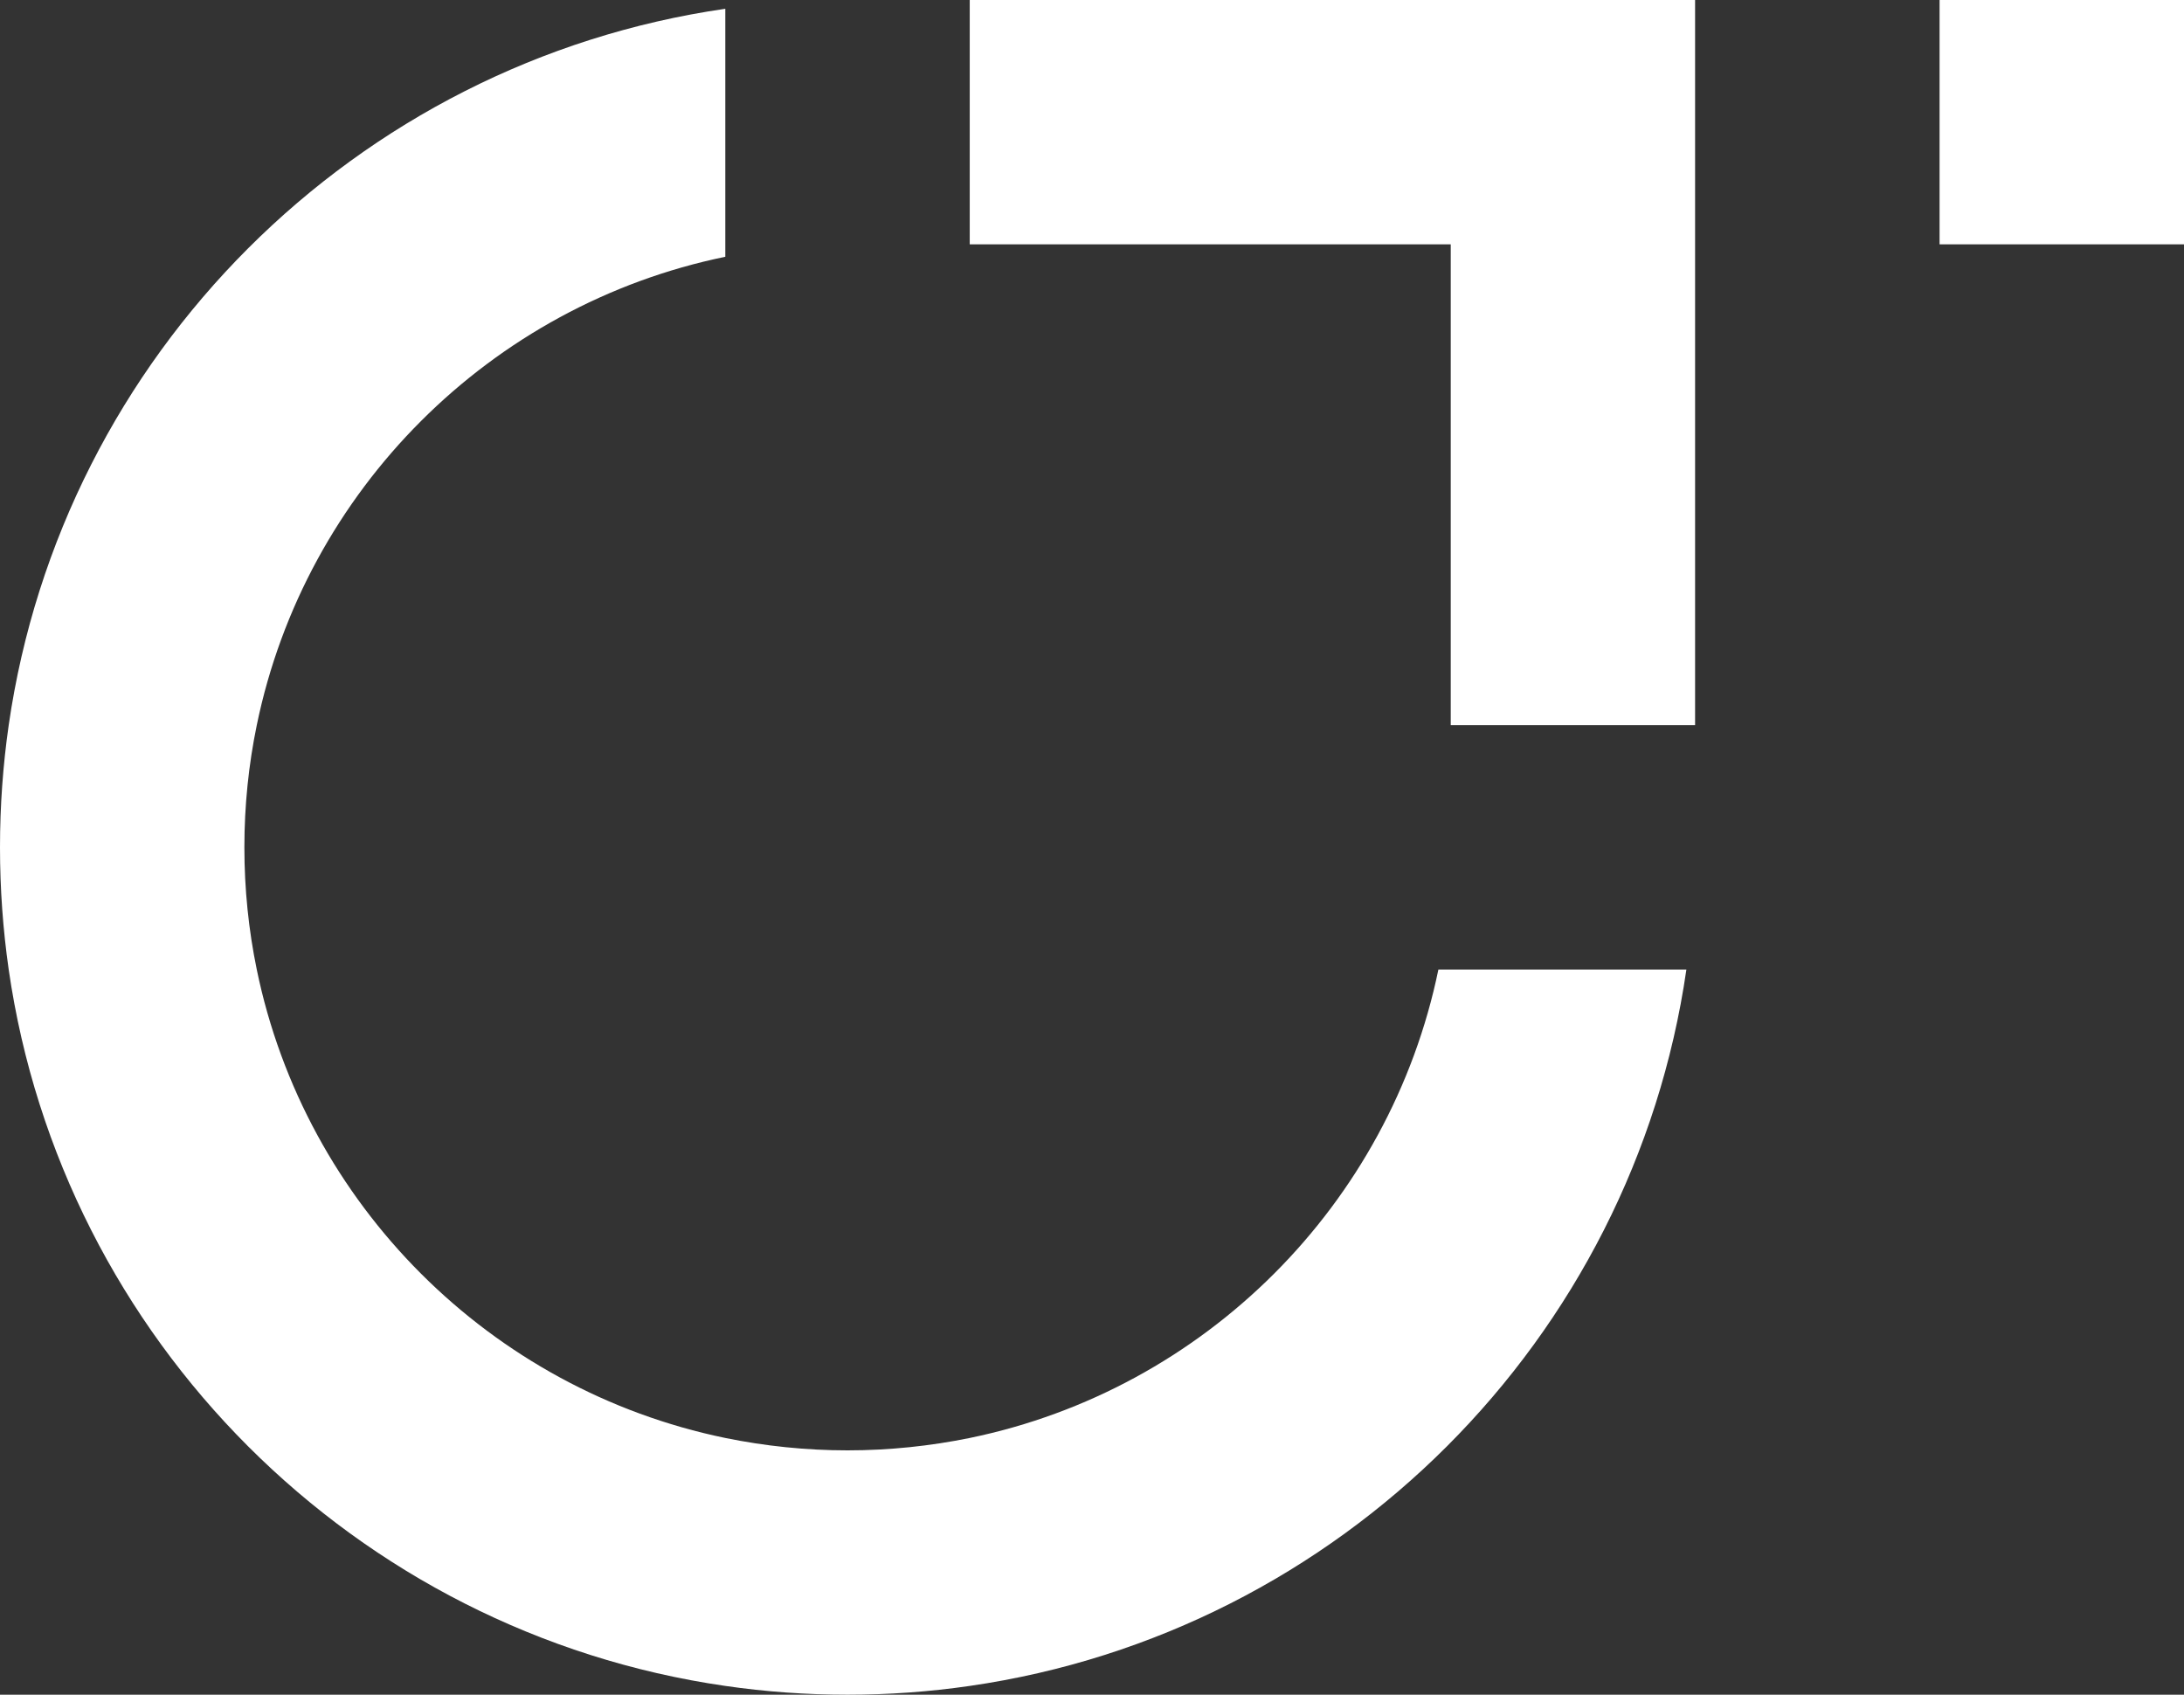
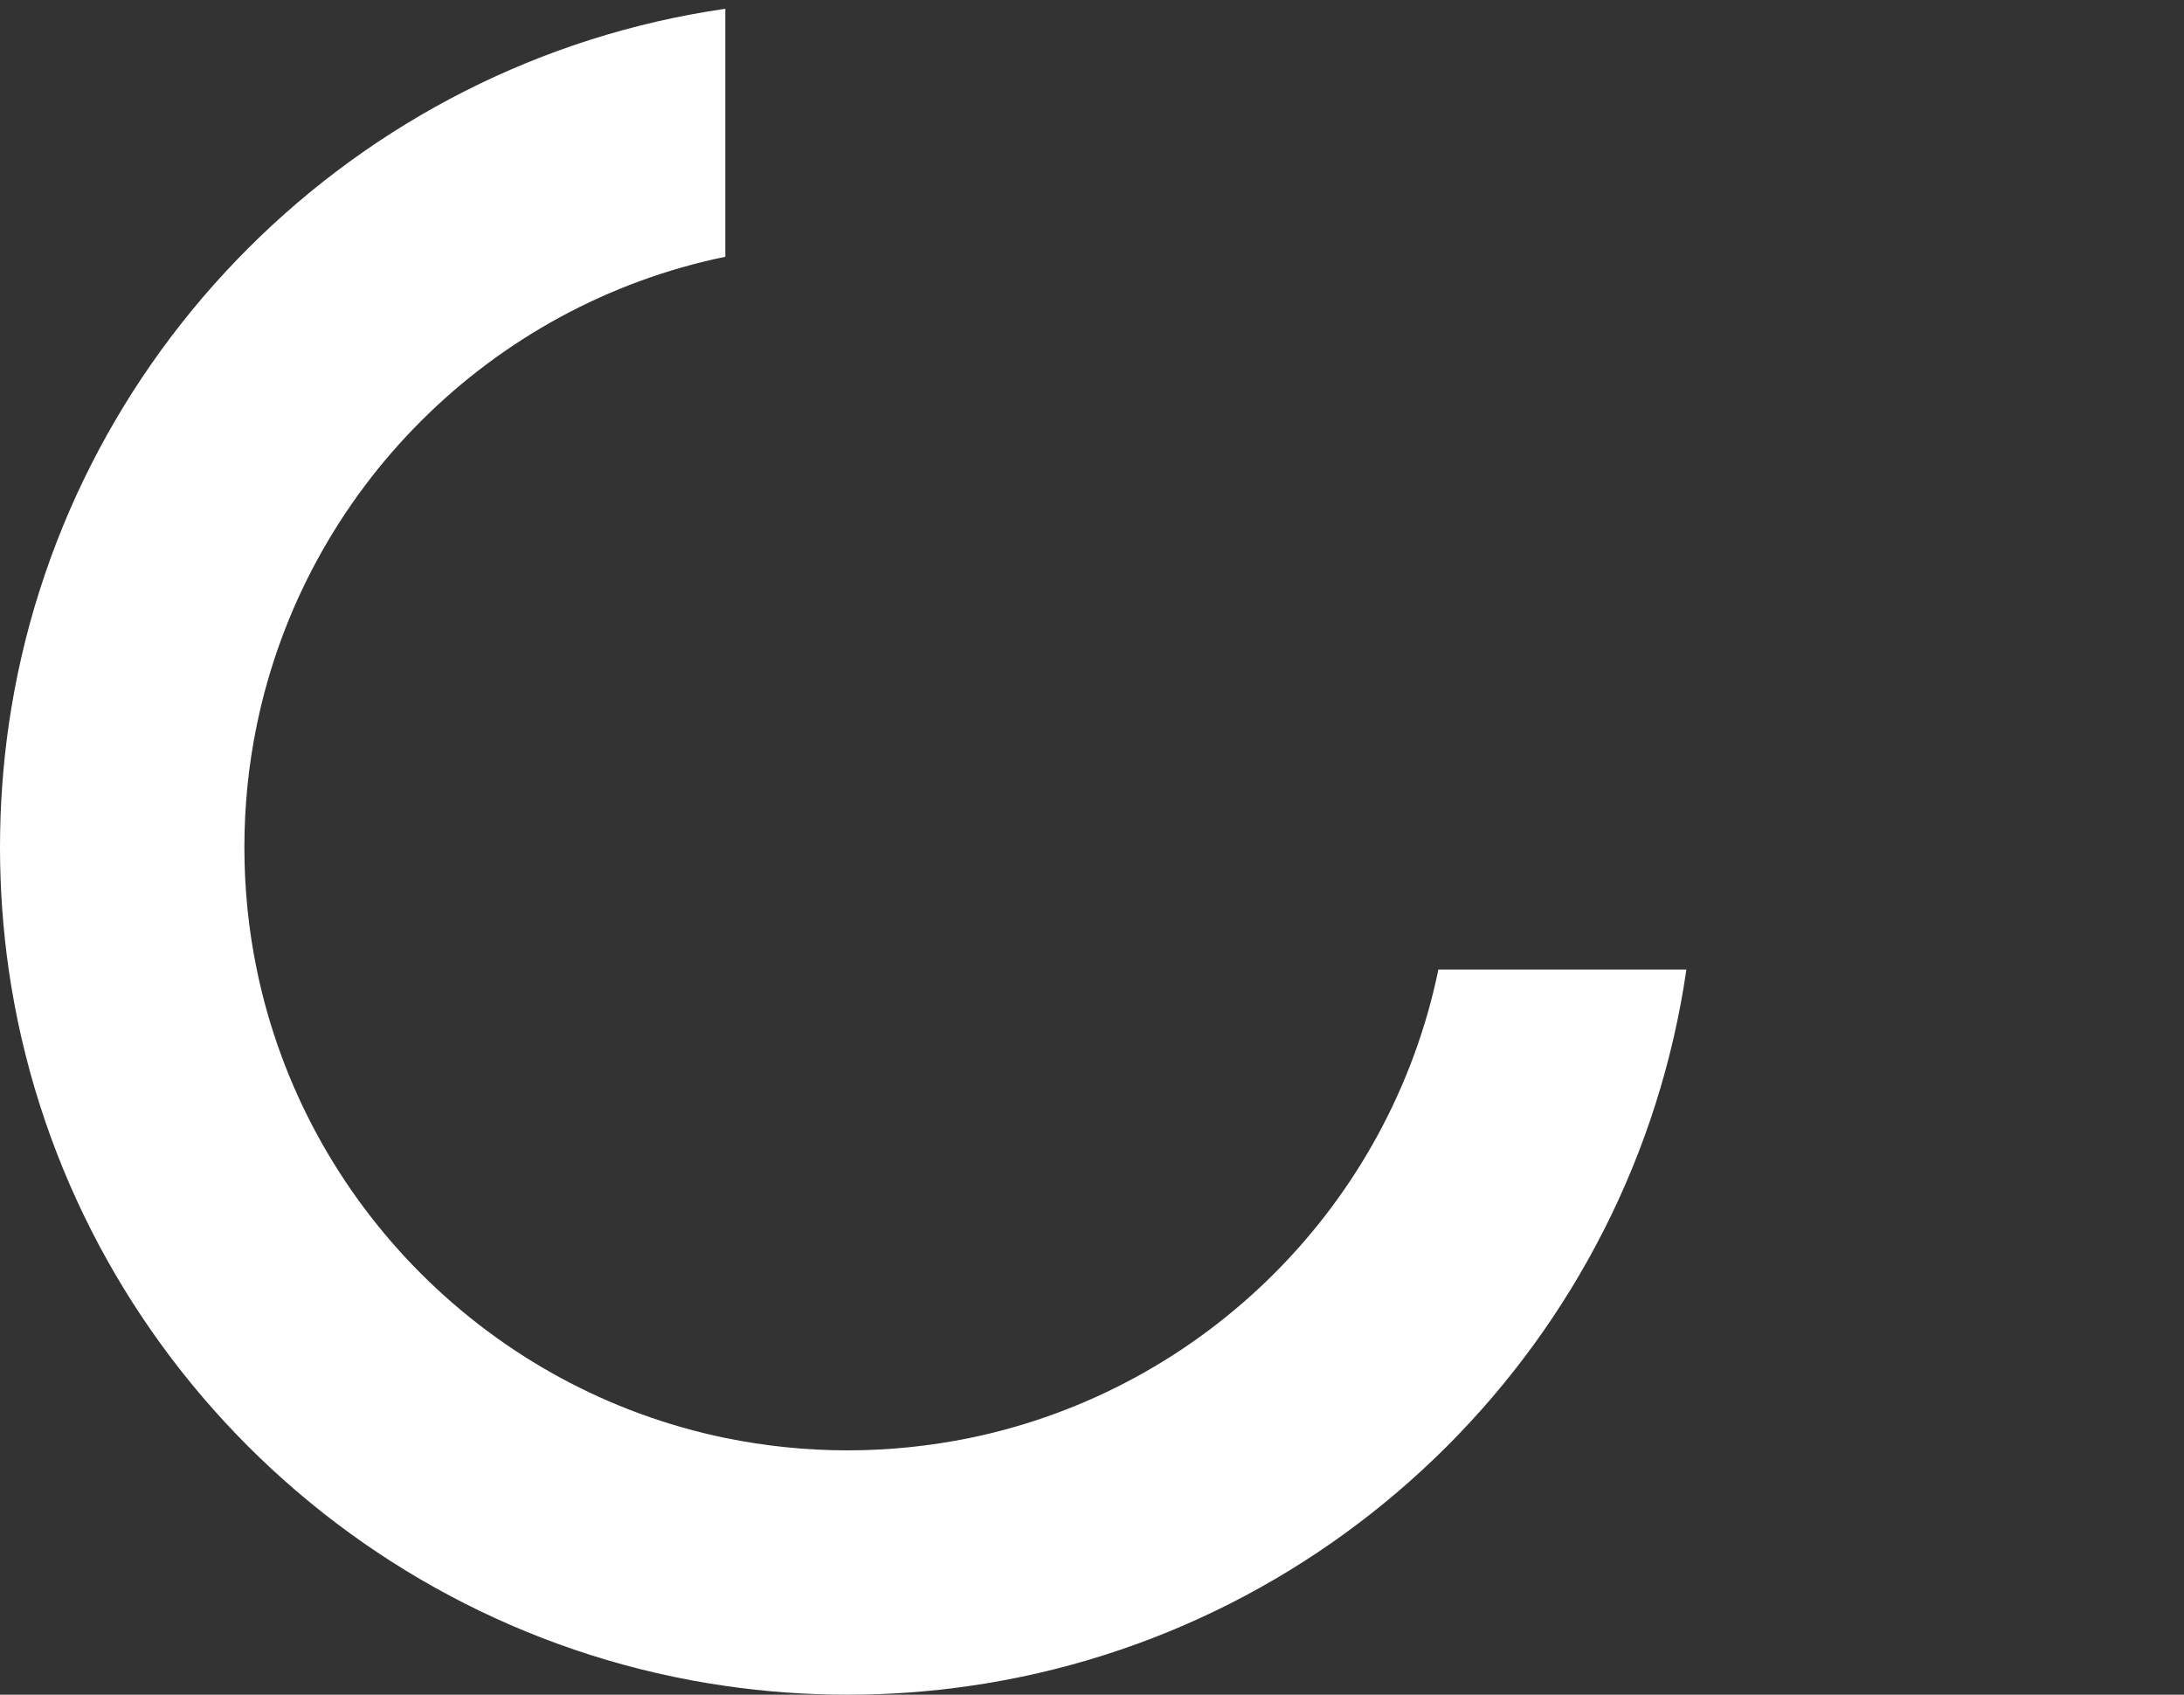
<svg xmlns="http://www.w3.org/2000/svg" width="58px" height="45px" viewBox="0 0 58 45" version="1.1">
  <rect x="0" y="0" width="58" height="45" fill="#333333" stroke="none" />
  <title>logo-computerra-light</title>
  <g id="Kundenlogos" stroke="none" stroke-width="1" fill="none" fill-rule="evenodd">
    <g id="Computerra" transform="translate(-81, -32)" fill="#FFFFFF">
      <g id="Group-21" transform="translate(81, 32)">
        <path d="M6.819,19.256 C8.104,13.016 13.021,8.103 19.262,6.818 L19.262,0.233 C9.429,1.654 1.651,9.427 0.231,19.256 C0.079,20.315 0,21.398 0,22.499 C0,23.602 0.079,24.684 0.231,25.745 C1.651,35.571 9.429,43.346 19.262,44.767 C20.323,44.921 21.405,45 22.507,45 C23.61,45 24.694,44.921 25.753,44.767 C35.584,43.346 43.363,35.571 44.785,25.745 L38.199,25.745 C36.913,31.983 31.996,36.898 25.753,38.183 C24.704,38.397 23.62,38.512 22.507,38.512 C21.396,38.512 20.31,38.397 19.262,38.183 C13.021,36.898 8.104,31.983 6.819,25.745 C6.603,24.696 6.49,23.611 6.49,22.499 C6.49,21.389 6.603,20.303 6.819,19.256" id="Path" />
-         <path d="M51.509,6.488 L58,6.488 L58,0 L51.509,0 L51.509,6.488 Z M25.753,6.488 L38.527,6.488 L38.527,19.256 L45.016,19.256 L45.016,0 L25.753,0 L25.753,6.488 L25.753,6.488 Z" id="Shape" />
      </g>
    </g>
  </g>
</svg>